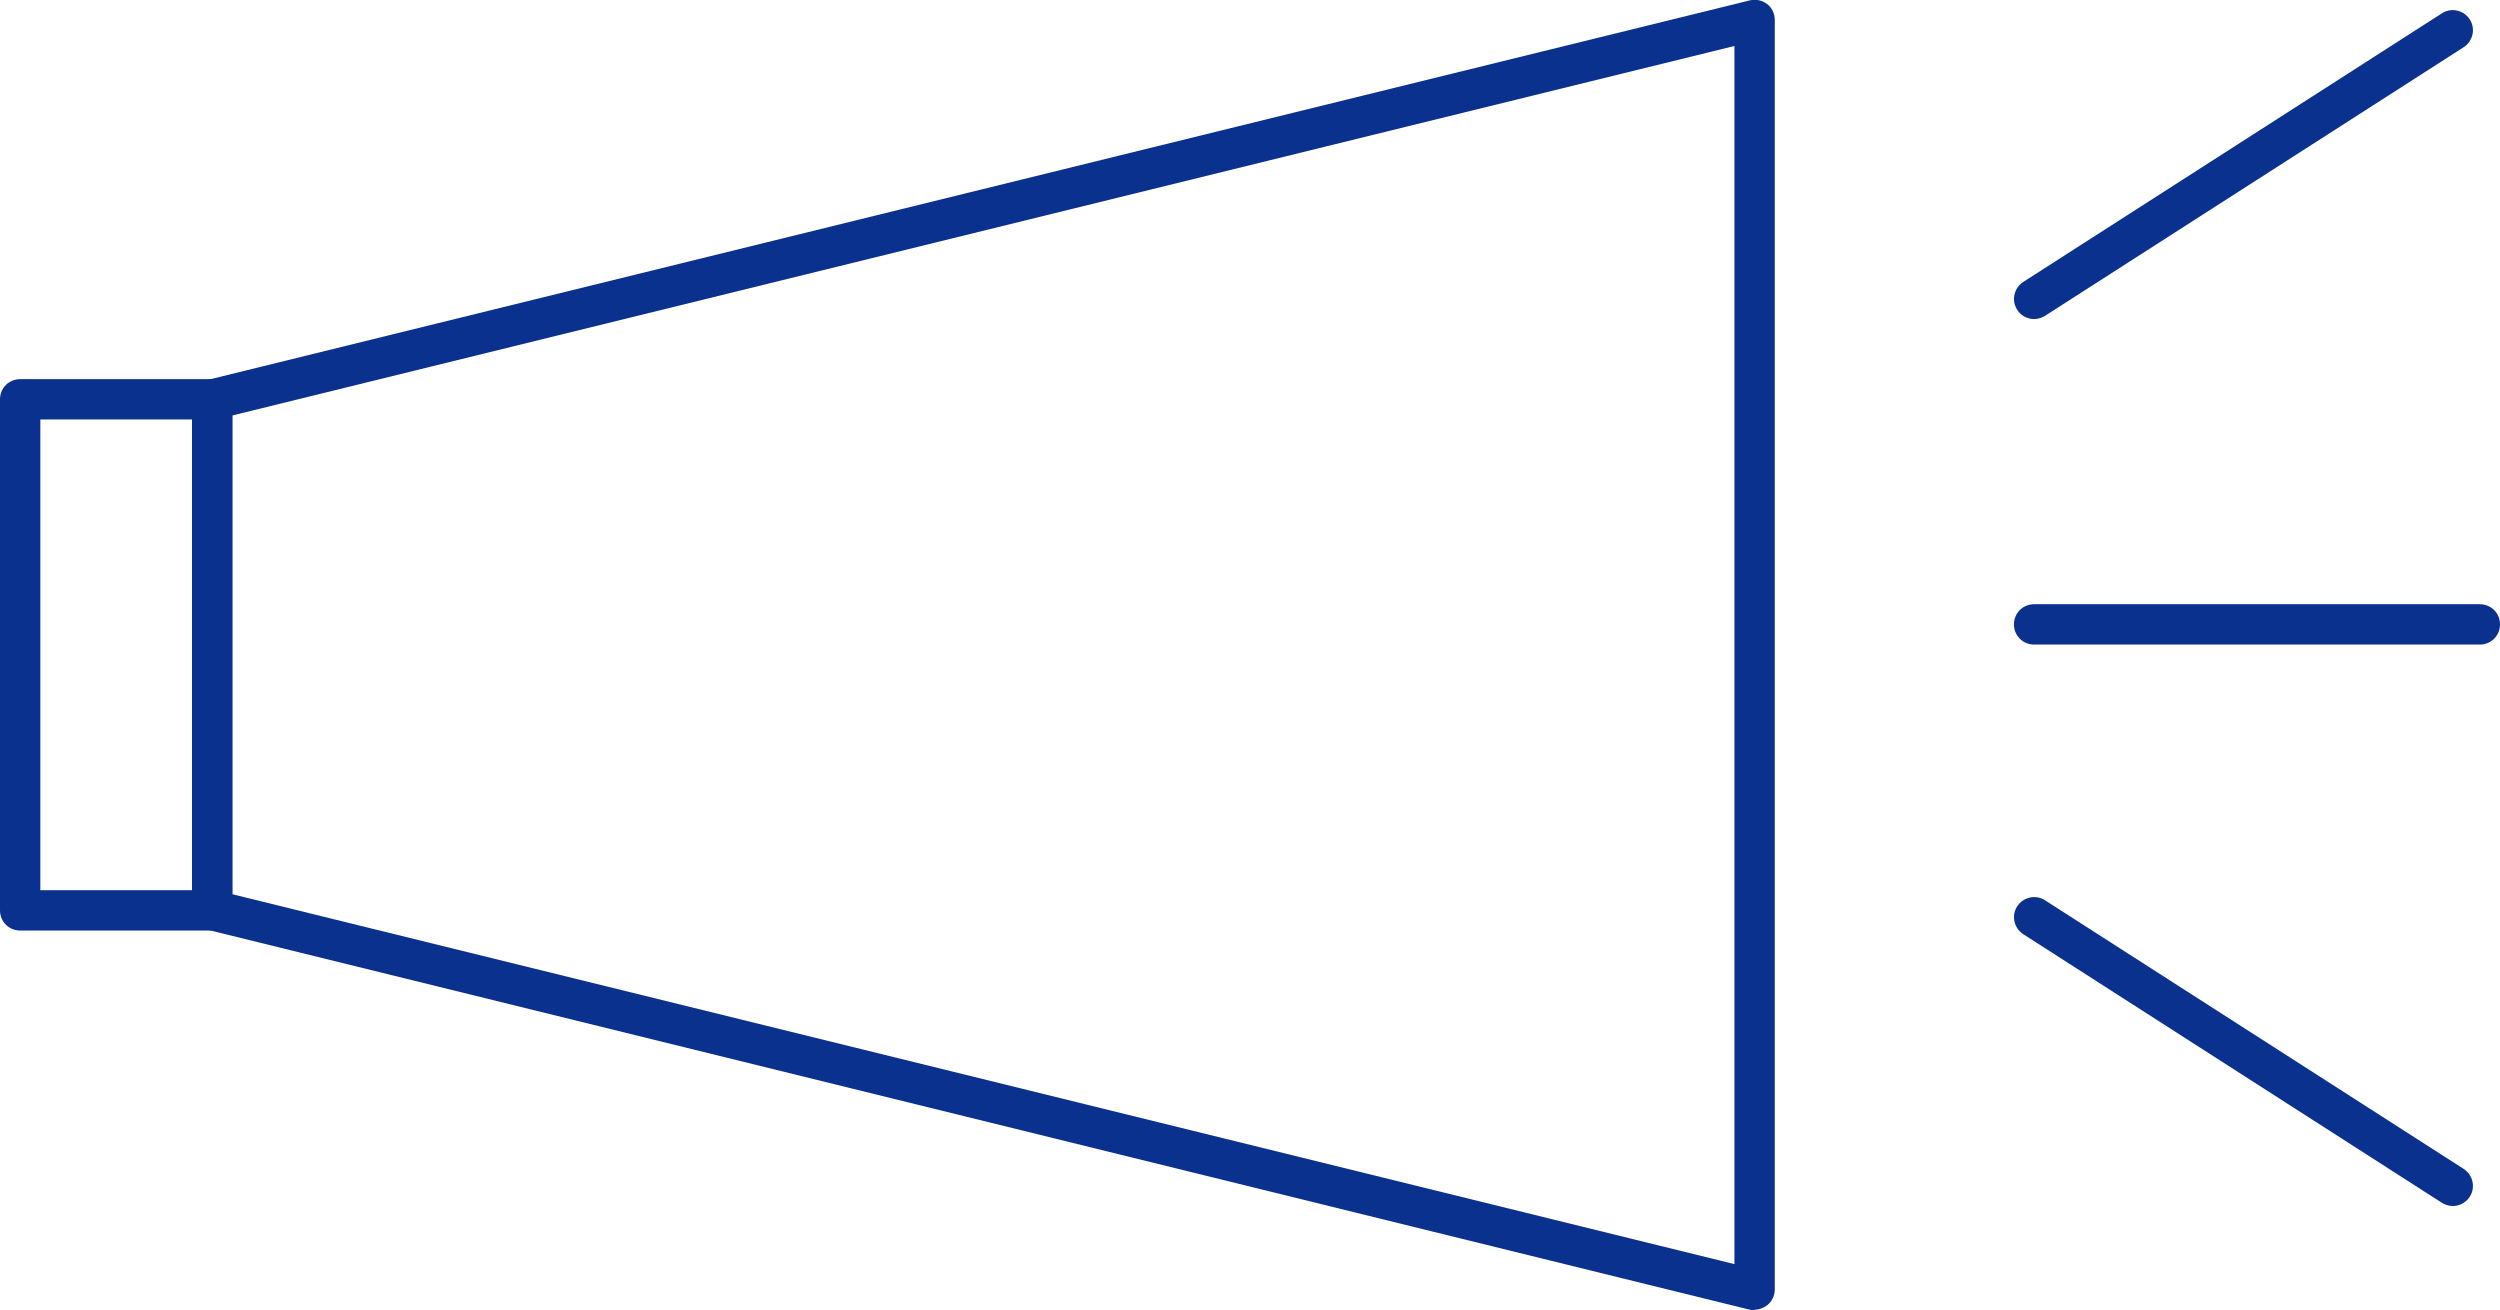
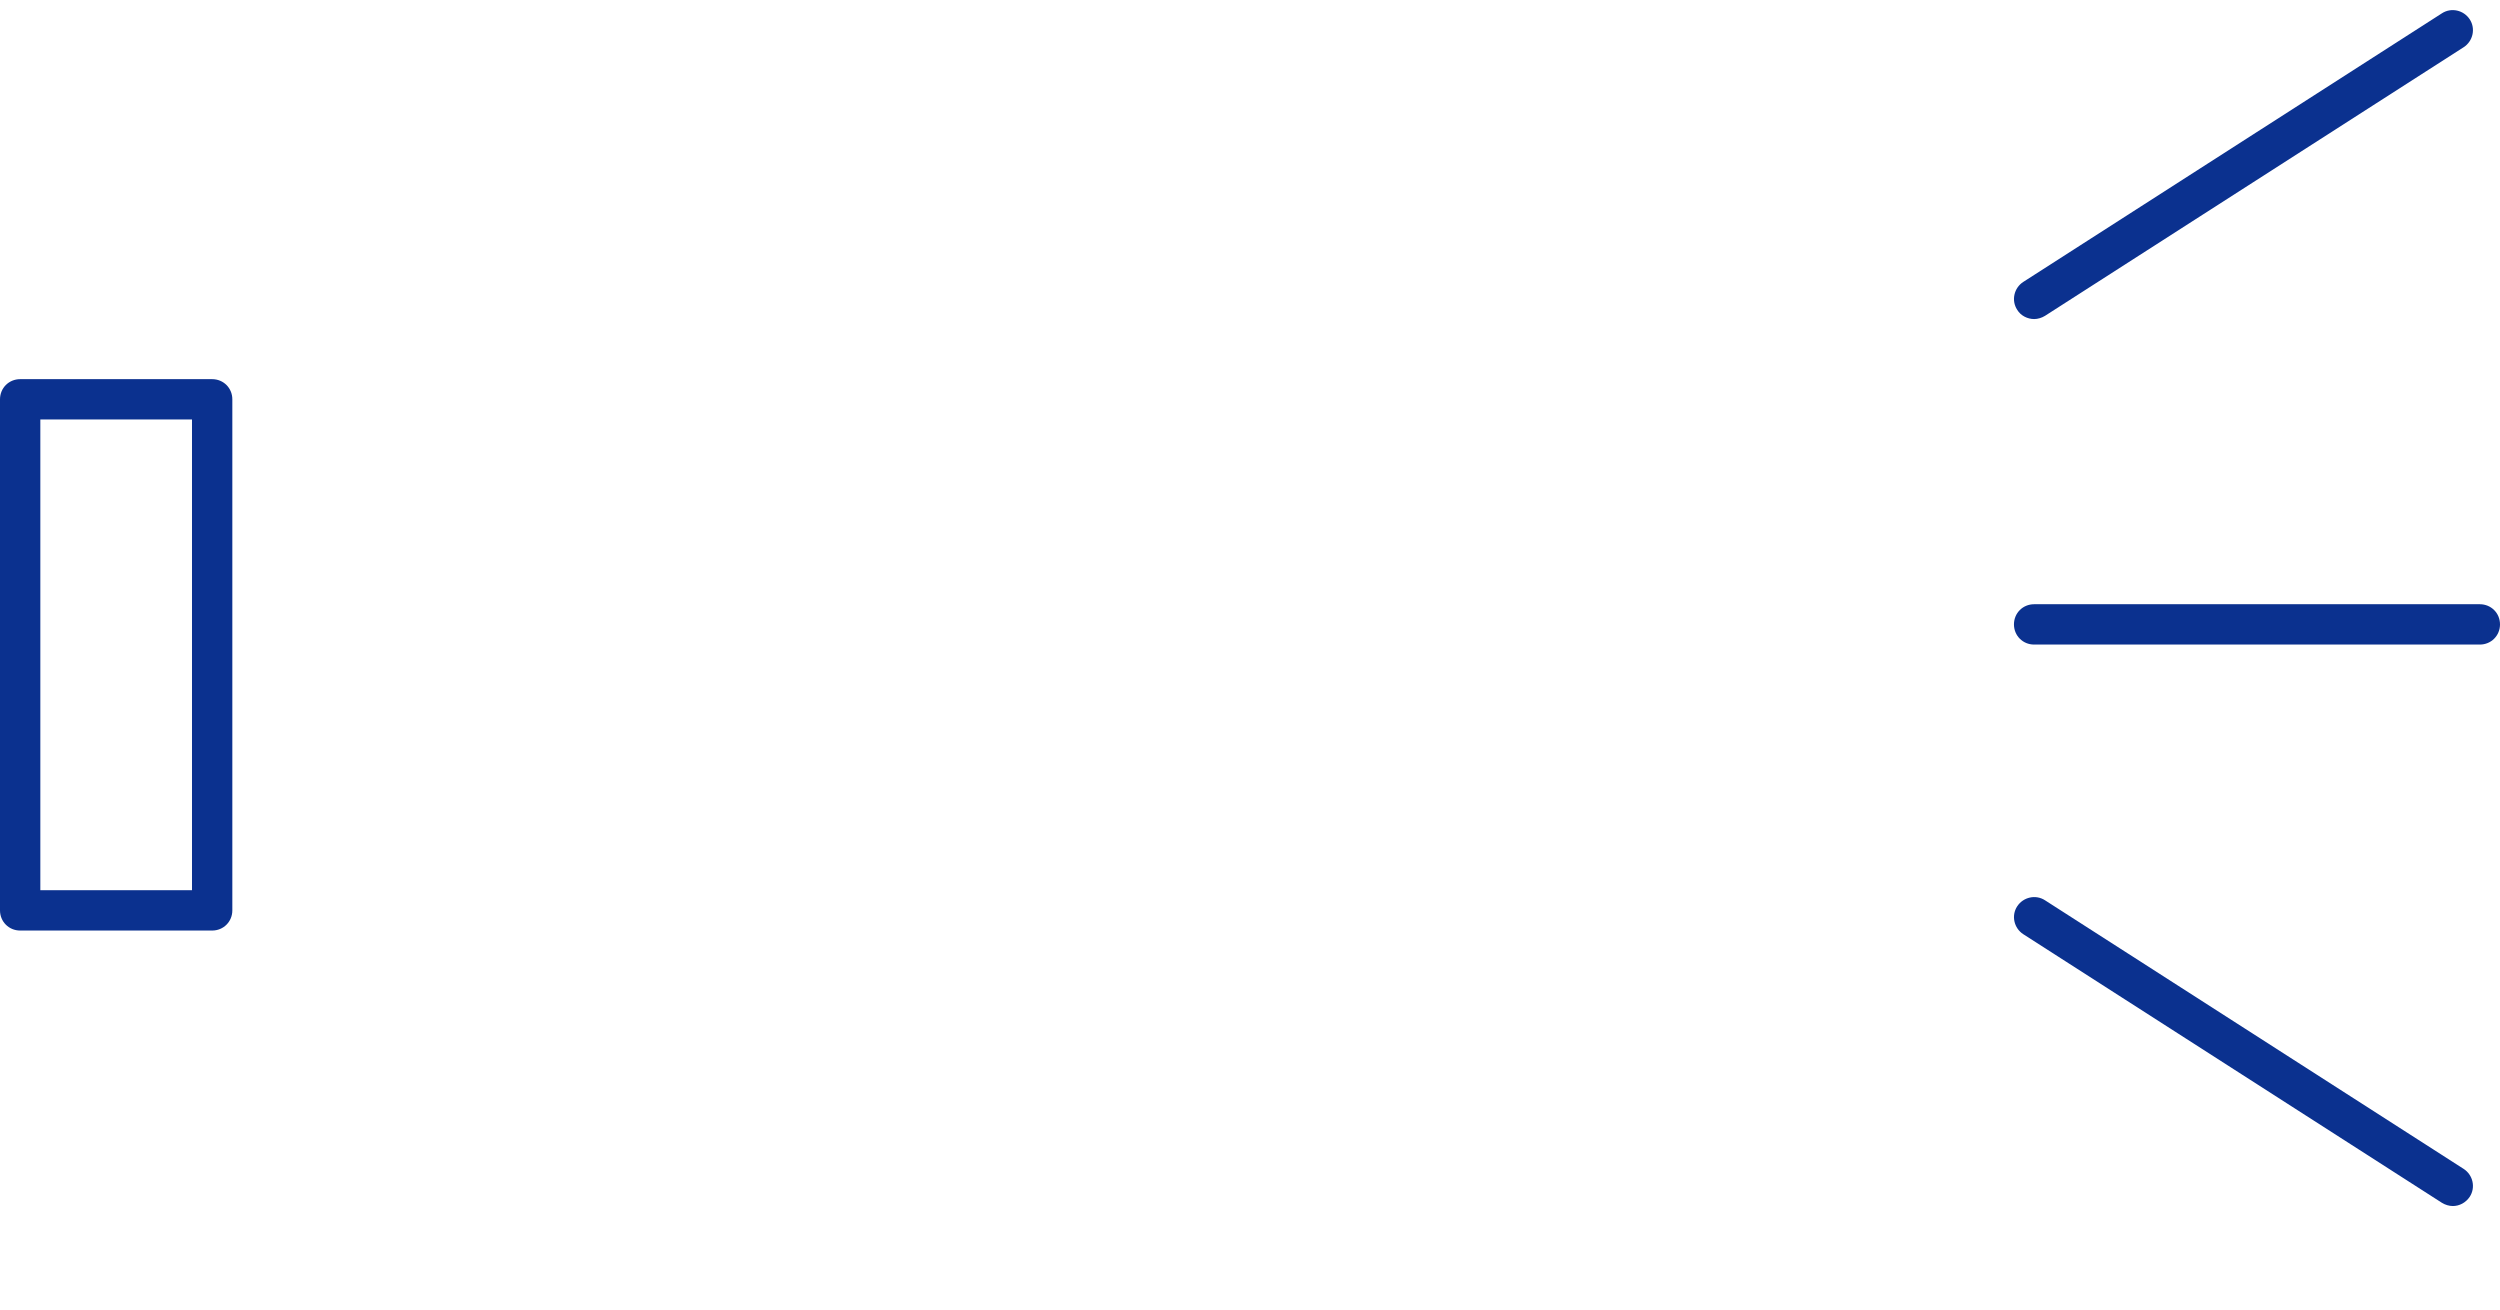
<svg xmlns="http://www.w3.org/2000/svg" id="_レイヤー_2" data-name="レイヤー 2" width="61.98" height="32.48" viewBox="0 0 61.98 32.48">
  <defs>
    <style>
      .cls-1 {
        fill: #0b318f;
      }
    </style>
  </defs>
  <g id="_レイヤー_1-2" data-name="レイヤー 1">
    <g>
-       <path class="cls-1" d="M43.5,32.48s-.08,0-.12-.01L5.14,23.05c-.22-.05-.38-.25-.38-.49v-12.65c0-.23.16-.43.38-.49L43.38.01c.15-.04.31,0,.43.09.12.09.19.24.19.39v31.48c0,.15-.07.3-.19.39-.09.07-.2.11-.31.11ZM5.76,22.17l37.24,9.17V1.14L5.76,10.3v11.87Z" />
      <path class="cls-1" d="M5.26,23.07H.5c-.28,0-.5-.22-.5-.5v-12.67c0-.28.22-.5.5-.5h4.76c.28,0,.5.22.5.5v12.67c0,.28-.22.5-.5.5ZM1,22.07h3.76v-11.67H1v11.67Z" />
      <path class="cls-1" d="M61.48,15.98h-11.05c-.28,0-.5-.22-.5-.5s.22-.5.5-.5h11.05c.28,0,.5.22.5.5s-.22.5-.5.5Z" />
      <path class="cls-1" d="M50.43,7.91c-.16,0-.33-.08-.42-.23-.15-.23-.08-.54.15-.69L60.54.33c.23-.15.54-.08.69.15.15.23.08.54-.15.69l-10.38,6.66c-.08.05-.18.08-.27.08Z" />
      <path class="cls-1" d="M60.81,29.9c-.09,0-.19-.03-.27-.08l-10.38-6.66c-.23-.15-.3-.46-.15-.69.15-.23.46-.3.69-.15l10.38,6.66c.23.15.3.46.15.69-.1.15-.26.23-.42.23Z" />
    </g>
  </g>
</svg>